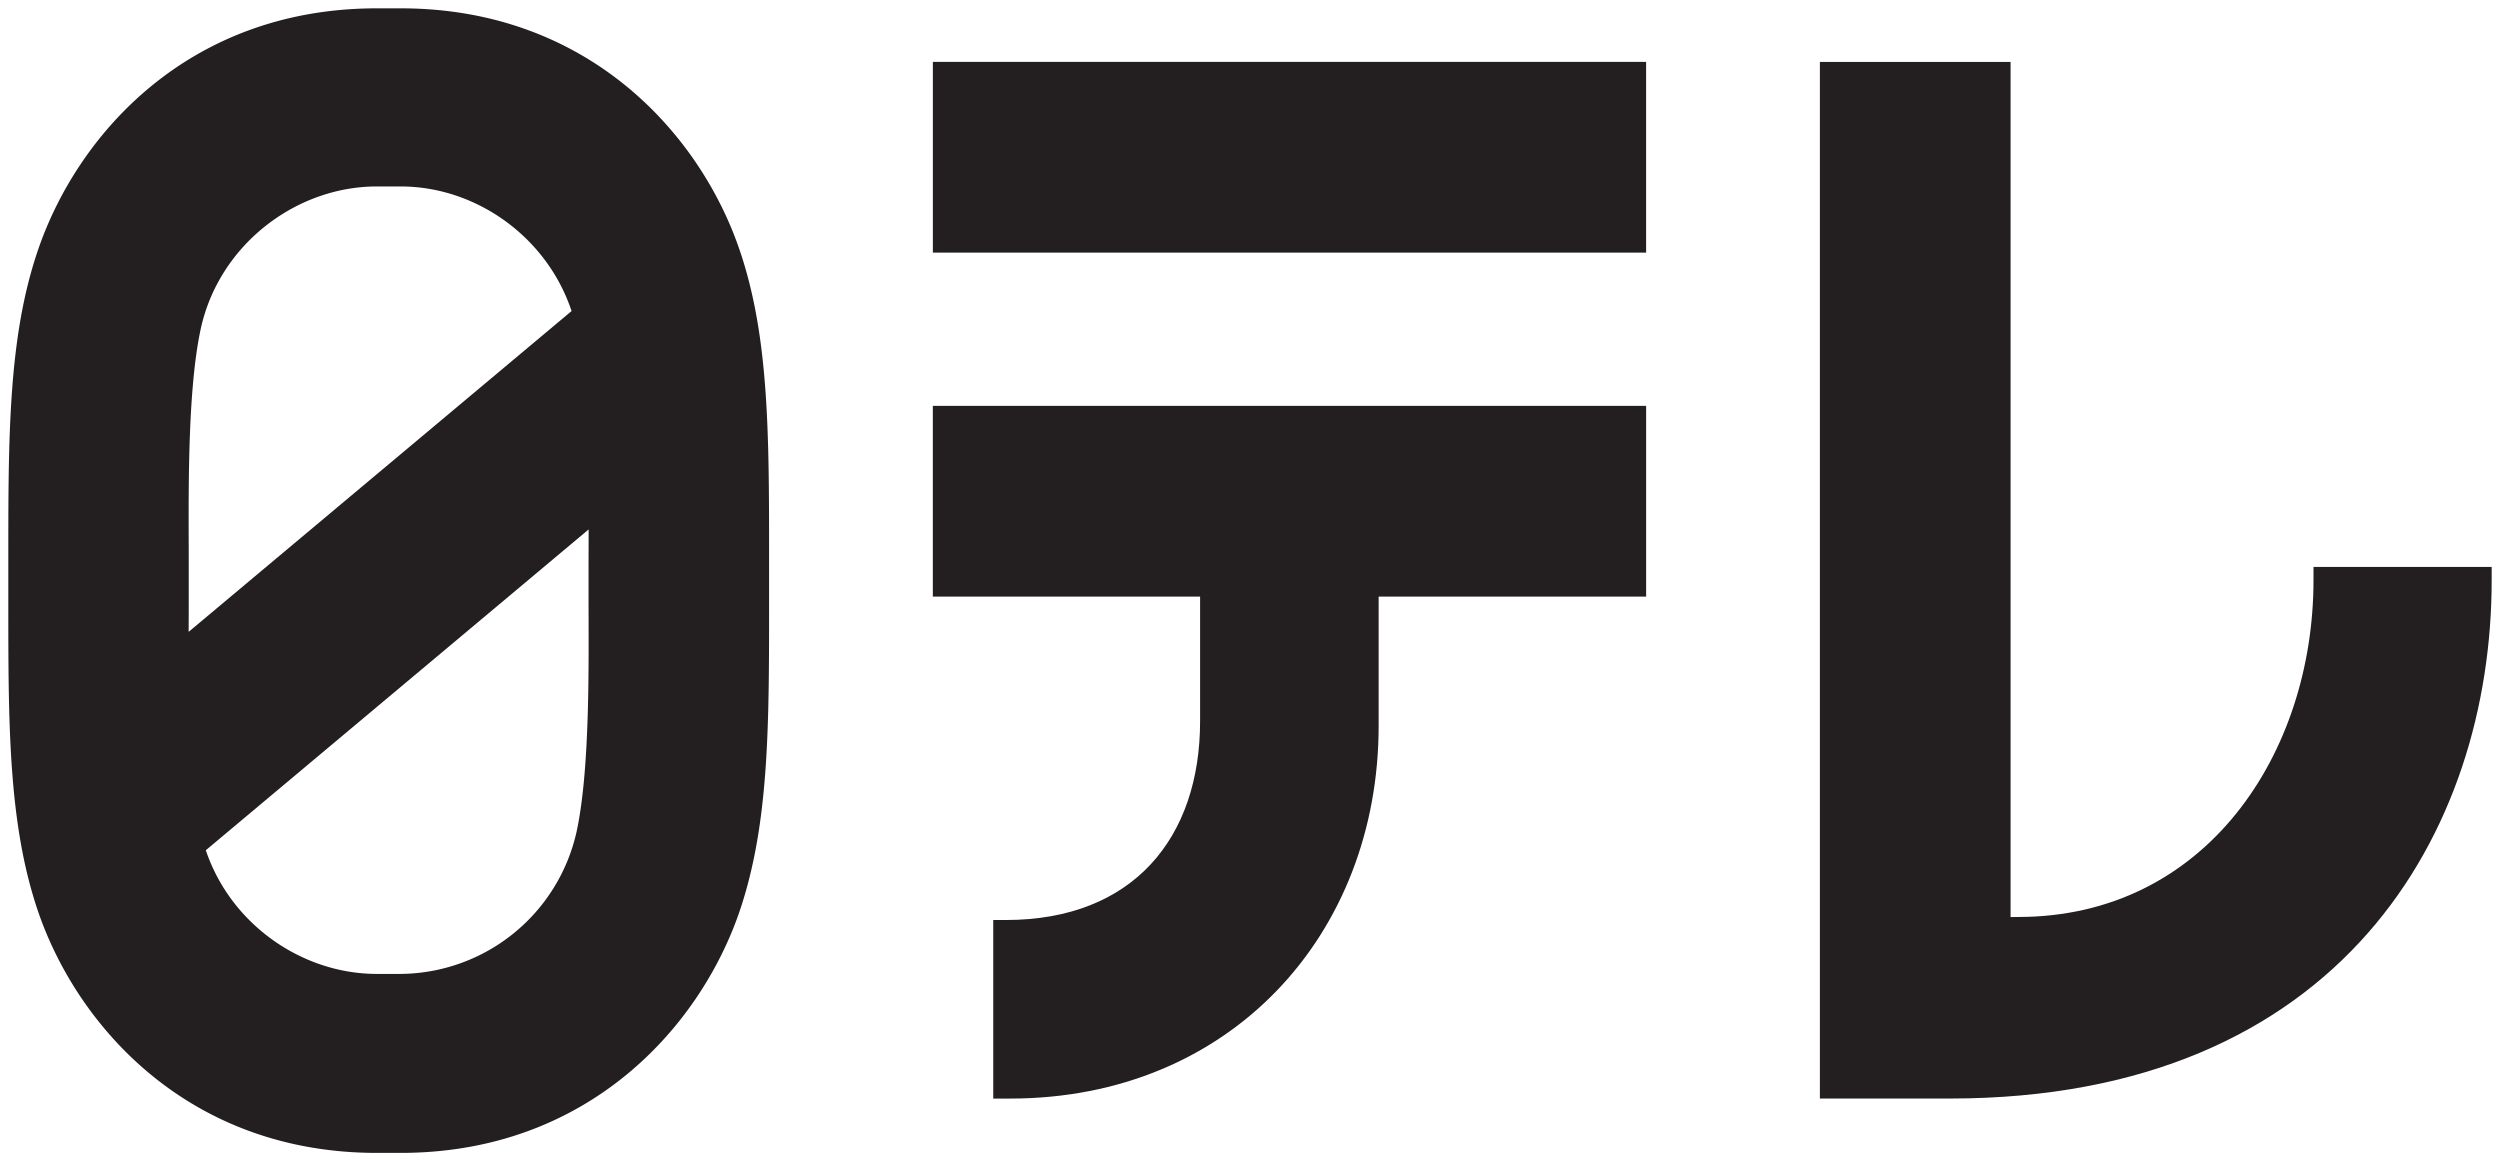
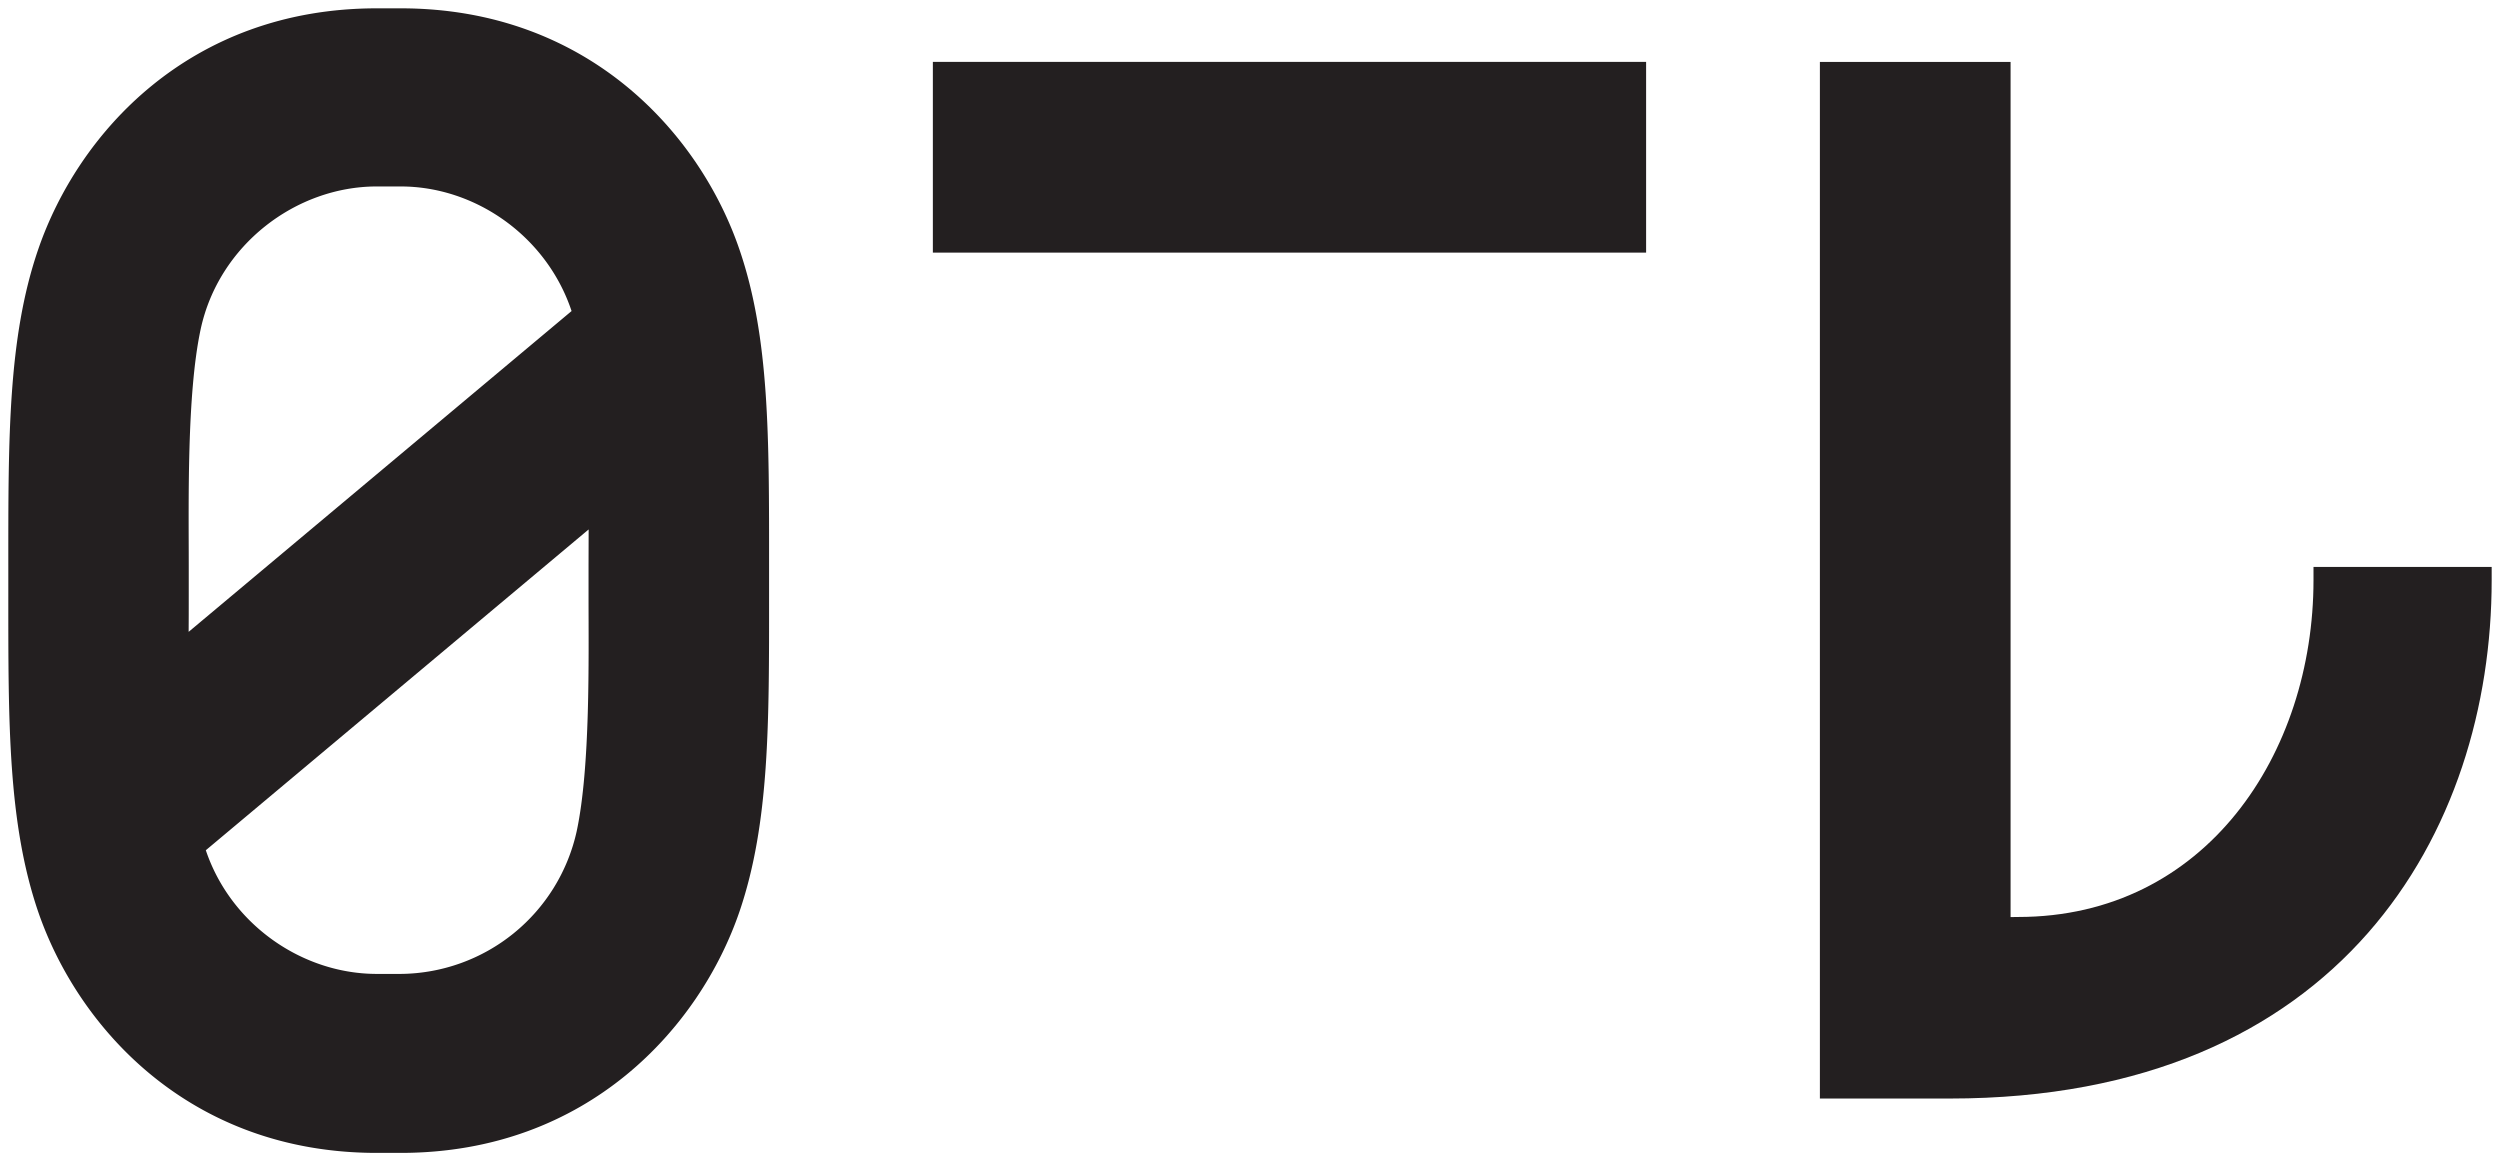
<svg xmlns="http://www.w3.org/2000/svg" height="139.34" width="300">
  <path style="fill:#231f20;fill-opacity:1;fill-rule:nonzero;stroke:none" d="M0 0c0-3.23-2.007-6.273-5.5-6.273l-.141-.002V9.649h-3.551V-9.654h2.42C.529-9.654 3.318-4.66 3.318 0v.246H0V0Z" transform="matrix(6.444 0 0 -6.444 277.62 69.614)" />
  <path style="fill:#231f20;fill-opacity:1;fill-rule:nonzero;stroke:none" d="M0 0h-.445c-3.494 0-5.573-2.338-6.31-4.503-.559-1.638-.552-3.504-.552-5.865v-.579c0-2.349-.007-4.216.552-5.864.735-2.156 2.816-4.503 6.31-4.503H0c3.489 0 5.578 2.347 6.312 4.503.559 1.648.548 3.515.548 5.864v.579c0 2.361.011 4.227-.548 5.865C5.578-2.338 3.489 0 0 0m-3.726-5.98c.336 1.57 1.771 2.663 3.281 2.663H0c1.396 0 2.721-.933 3.182-2.32l-7.131-5.974c.002.242.002.464.002.664v.579c0 1.171-.037 3.183.221 4.388m7.004-9.341A3.386 3.386 0 0 0 0-17.981h-.445c-1.395 0-2.721.926-3.184 2.303L3.5-9.704l-.002-.664v-.579c0-1.173.035-3.176-.22-4.374" transform="matrix(6.444 0 0 -6.444 48.084 1)" />
  <path style="fill:#231f20;fill-opacity:1;fill-rule:nonzero;stroke:none" d="M470.61 643.372h85.59v-22.888h-85.59v22.888z" transform="translate(-358.667 -613.058)" />
-   <path style="fill:#231f20;fill-opacity:1;fill-rule:nonzero;stroke:none" d="M0 0h4.977v-2.32c0-2.166-1.241-3.703-3.62-3.703h-.232v-3.325h.313c4.103 0 6.864 3.054 6.864 6.944V0h4.981v3.551H0V0Z" transform="matrix(6.444 0 0 -6.444 111.94 71.59)" />
</svg>